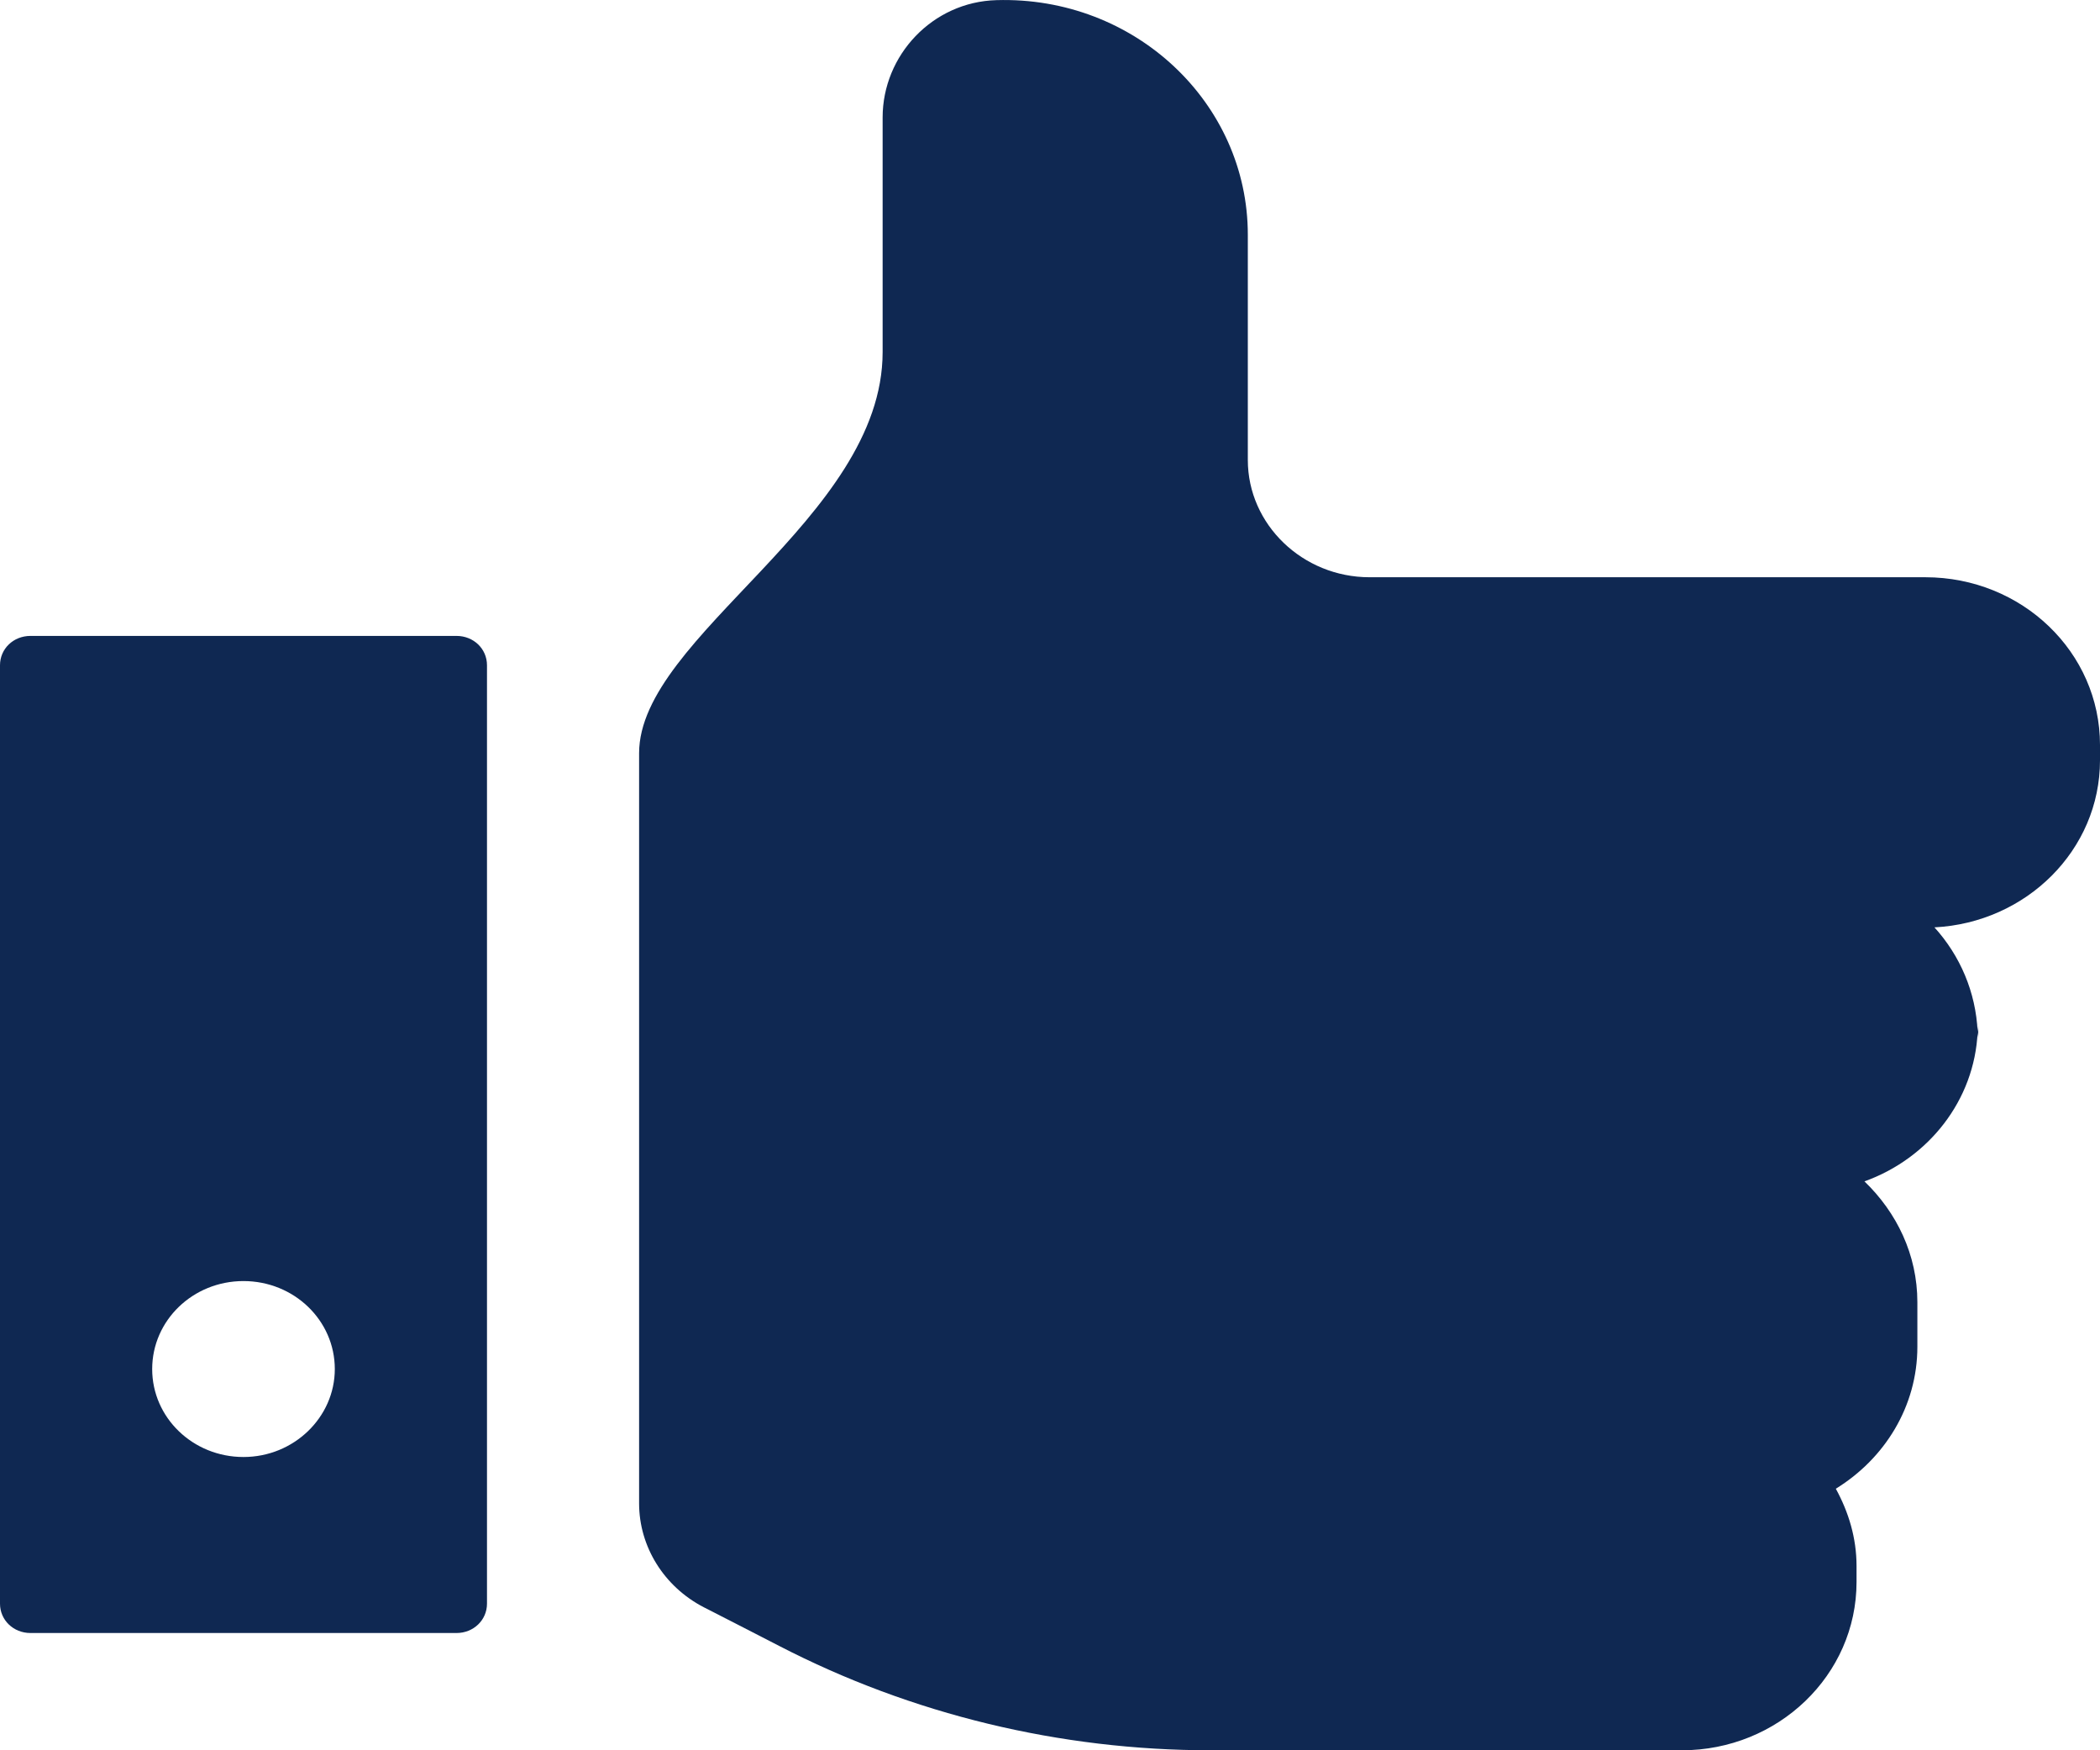
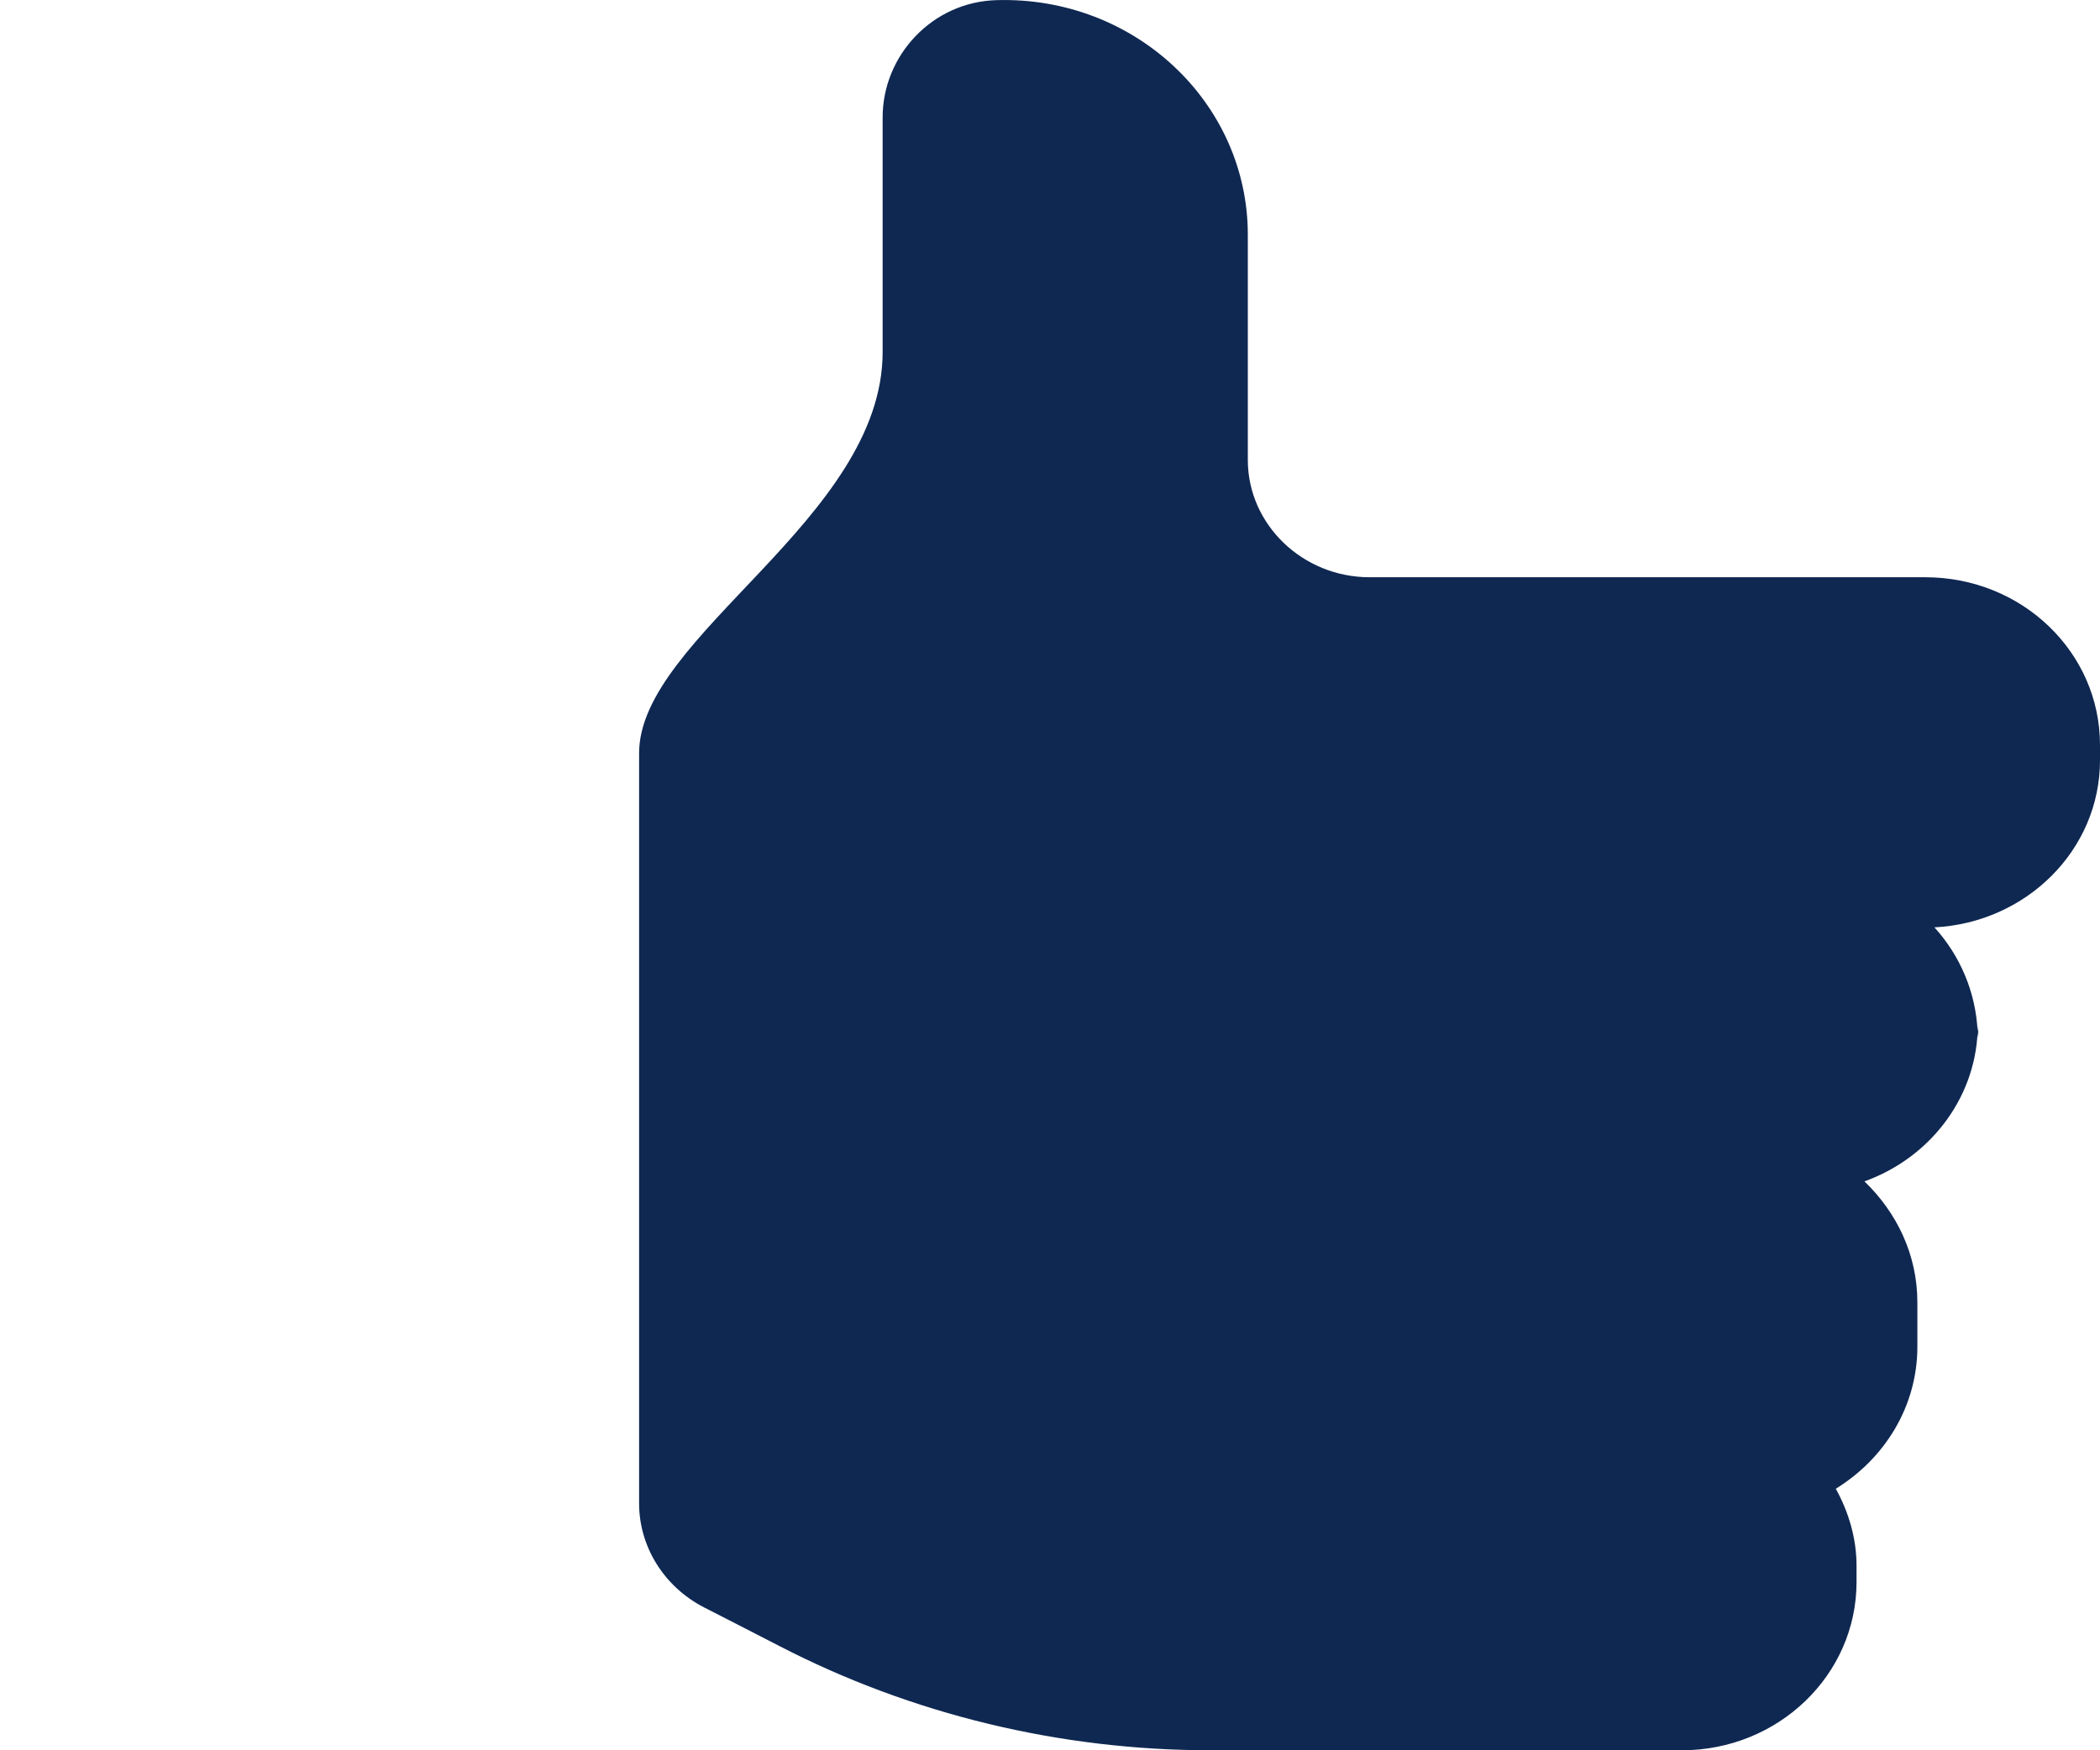
<svg xmlns="http://www.w3.org/2000/svg" width="30" height="25" viewBox="0 0 30 25" fill="none">
  <path d="M28.261 14.637C28.261 14.671 28.252 14.713 28.252 14.746C28.252 14.78 28.261 14.805 28.261 14.838V14.637ZM27.504 8.245H19.565C18.609 8.245 17.826 7.491 17.826 6.57V3.353C17.826 1.468 16.209 -0.057 14.235 0.002C13.322 0.027 12.609 0.789 12.609 1.677V5.028C12.609 7.407 9.13 9.083 9.13 10.758V21.473C9.13 22.093 9.487 22.663 10.052 22.956C10.365 23.115 10.739 23.308 11.13 23.509C13.026 24.489 15.148 25 17.296 25H24.026C25.4 25 26.522 23.928 26.522 22.596V22.369C26.522 21.967 26.409 21.599 26.226 21.264C26.922 20.836 27.391 20.091 27.391 19.236V18.6C27.391 17.921 27.096 17.318 26.635 16.874C27.548 16.547 28.209 15.718 28.252 14.738C28.226 14.168 28 13.649 27.635 13.246C28.948 13.179 30 12.141 30 10.859V10.641C30 9.317 28.887 8.245 27.504 8.245Z" fill="#0F2852" />
-   <path d="M6.522 9.083H0.435C0.191 9.083 0 9.267 0 9.502V22.906C0 23.14 0.191 23.325 0.435 23.325H6.522C6.765 23.325 6.957 23.14 6.957 22.906V9.502C6.957 9.267 6.765 9.083 6.522 9.083ZM3.478 20.811C2.757 20.811 2.174 20.25 2.174 19.555C2.174 18.859 2.757 18.298 3.478 18.298C4.2 18.298 4.783 18.859 4.783 19.555C4.783 20.242 4.2 20.811 3.478 20.811Z" fill="#0F2852" />
</svg>